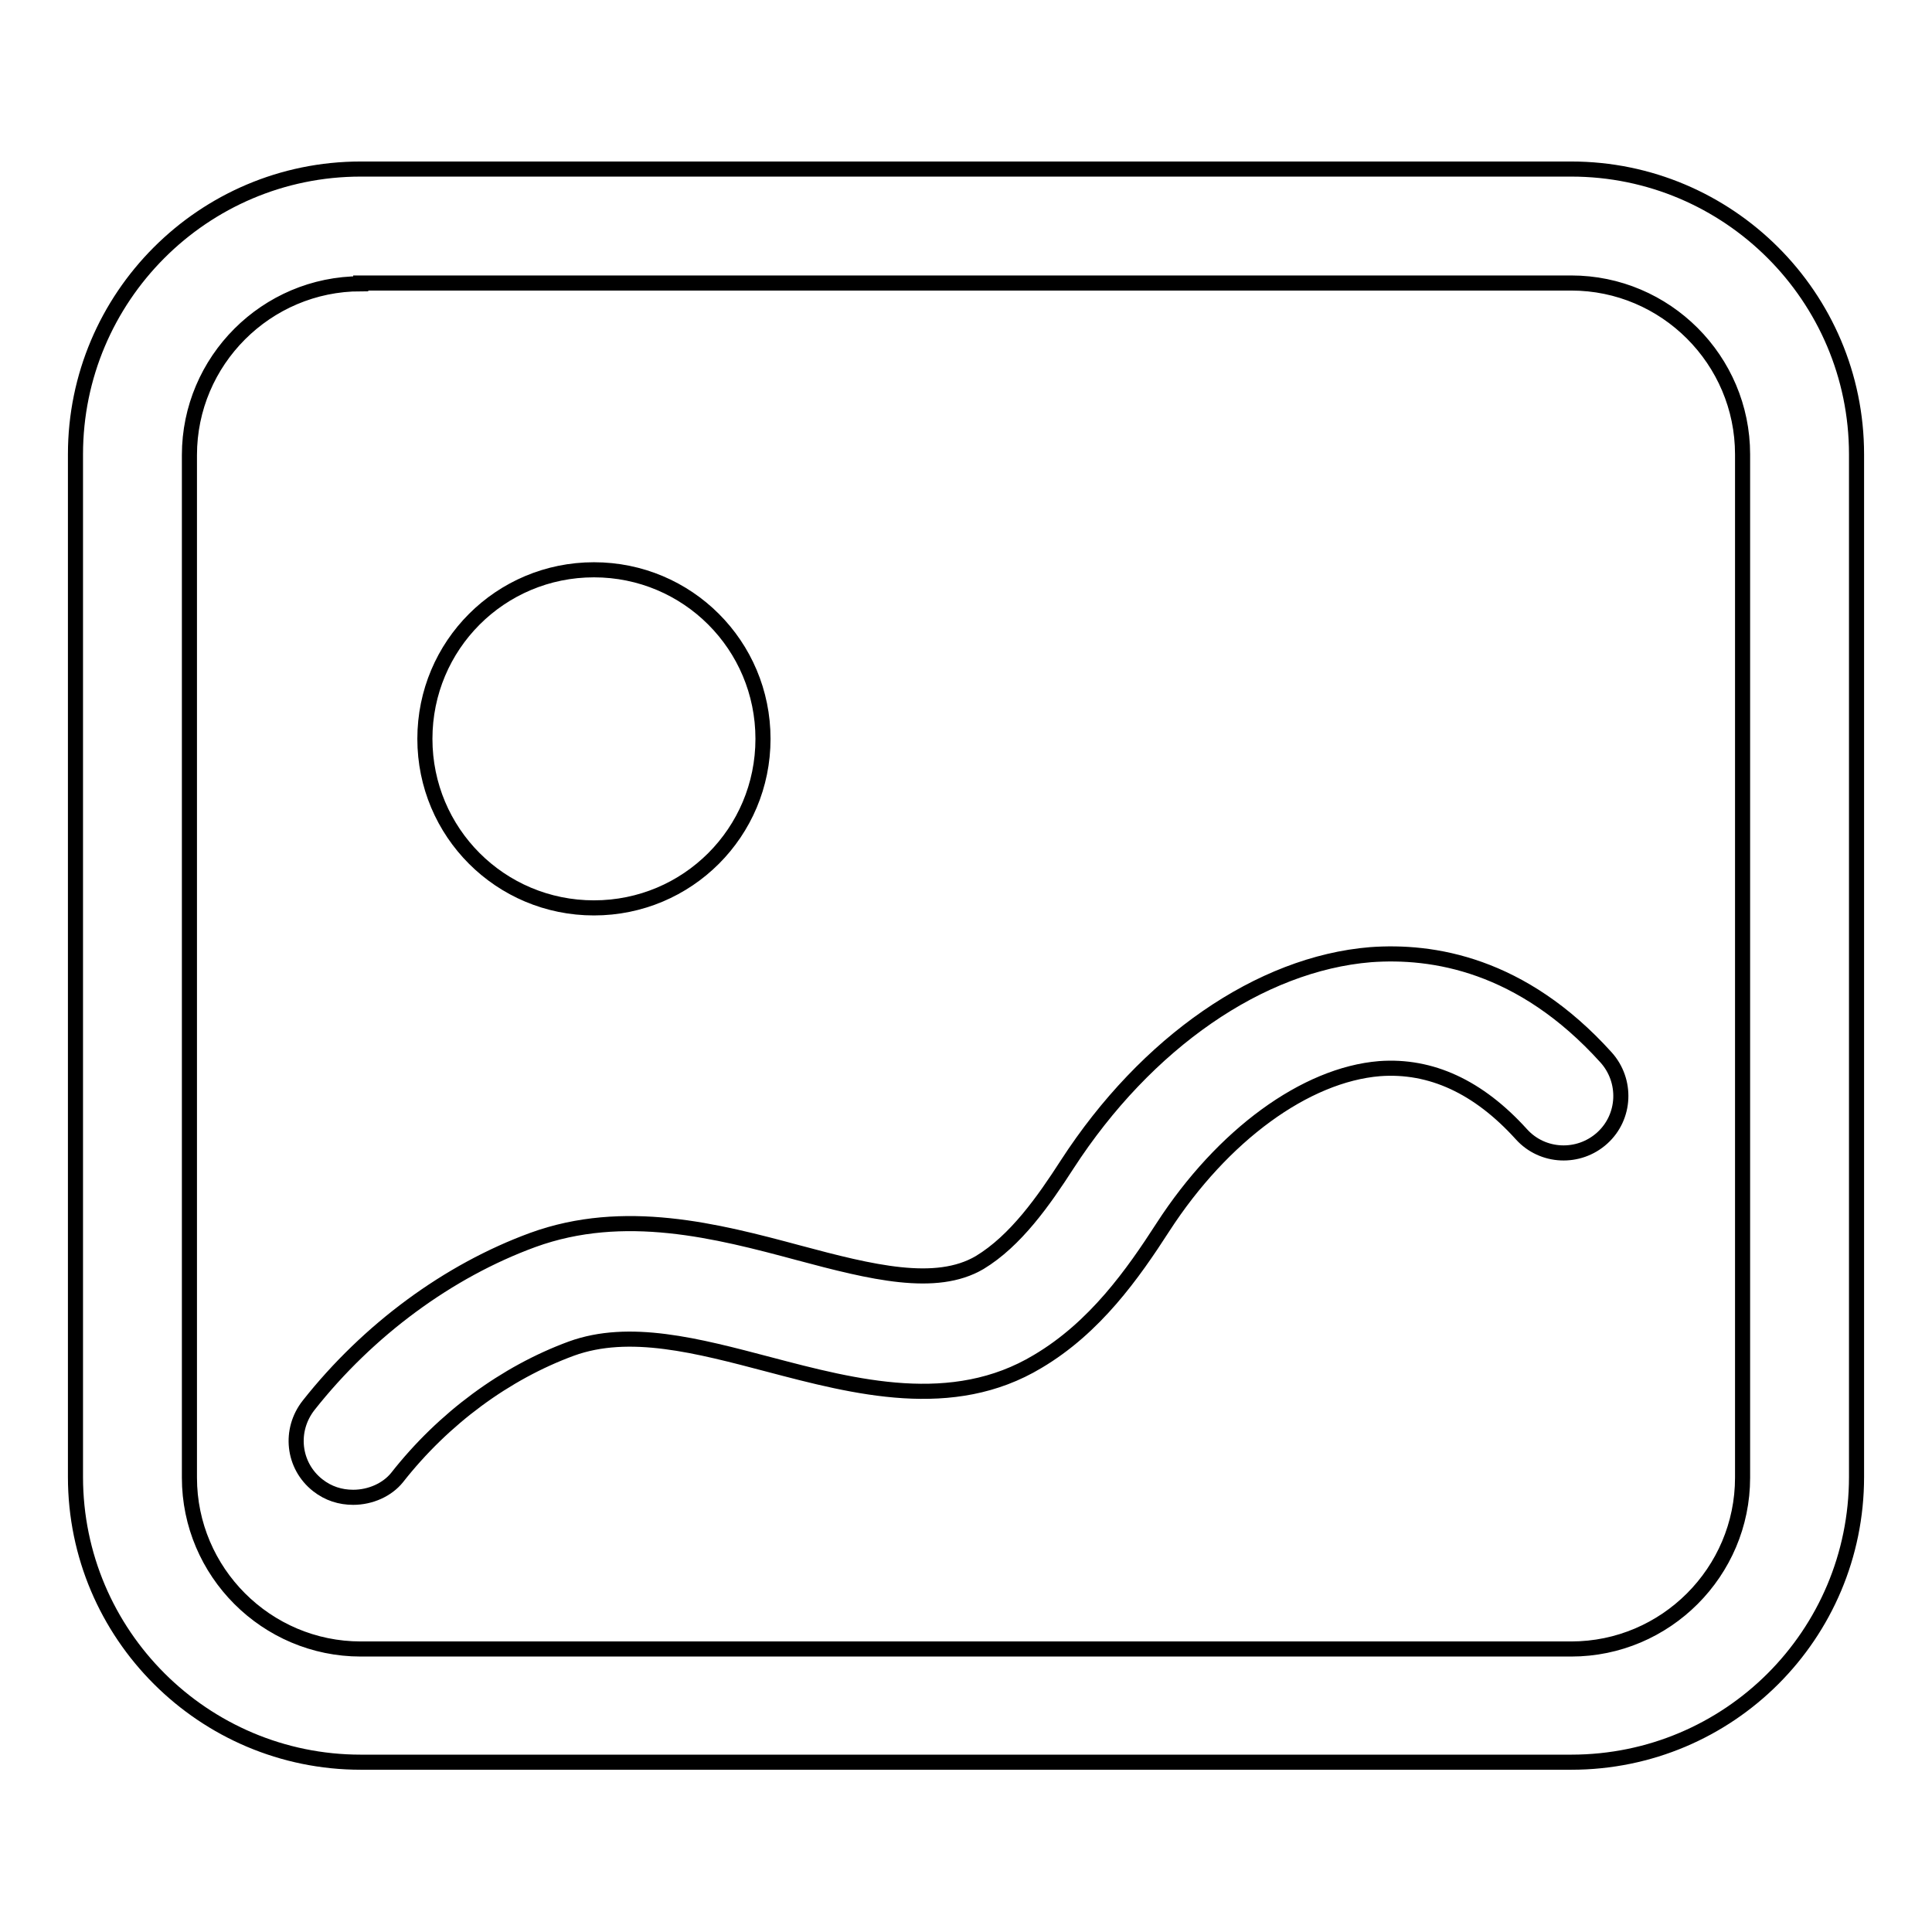
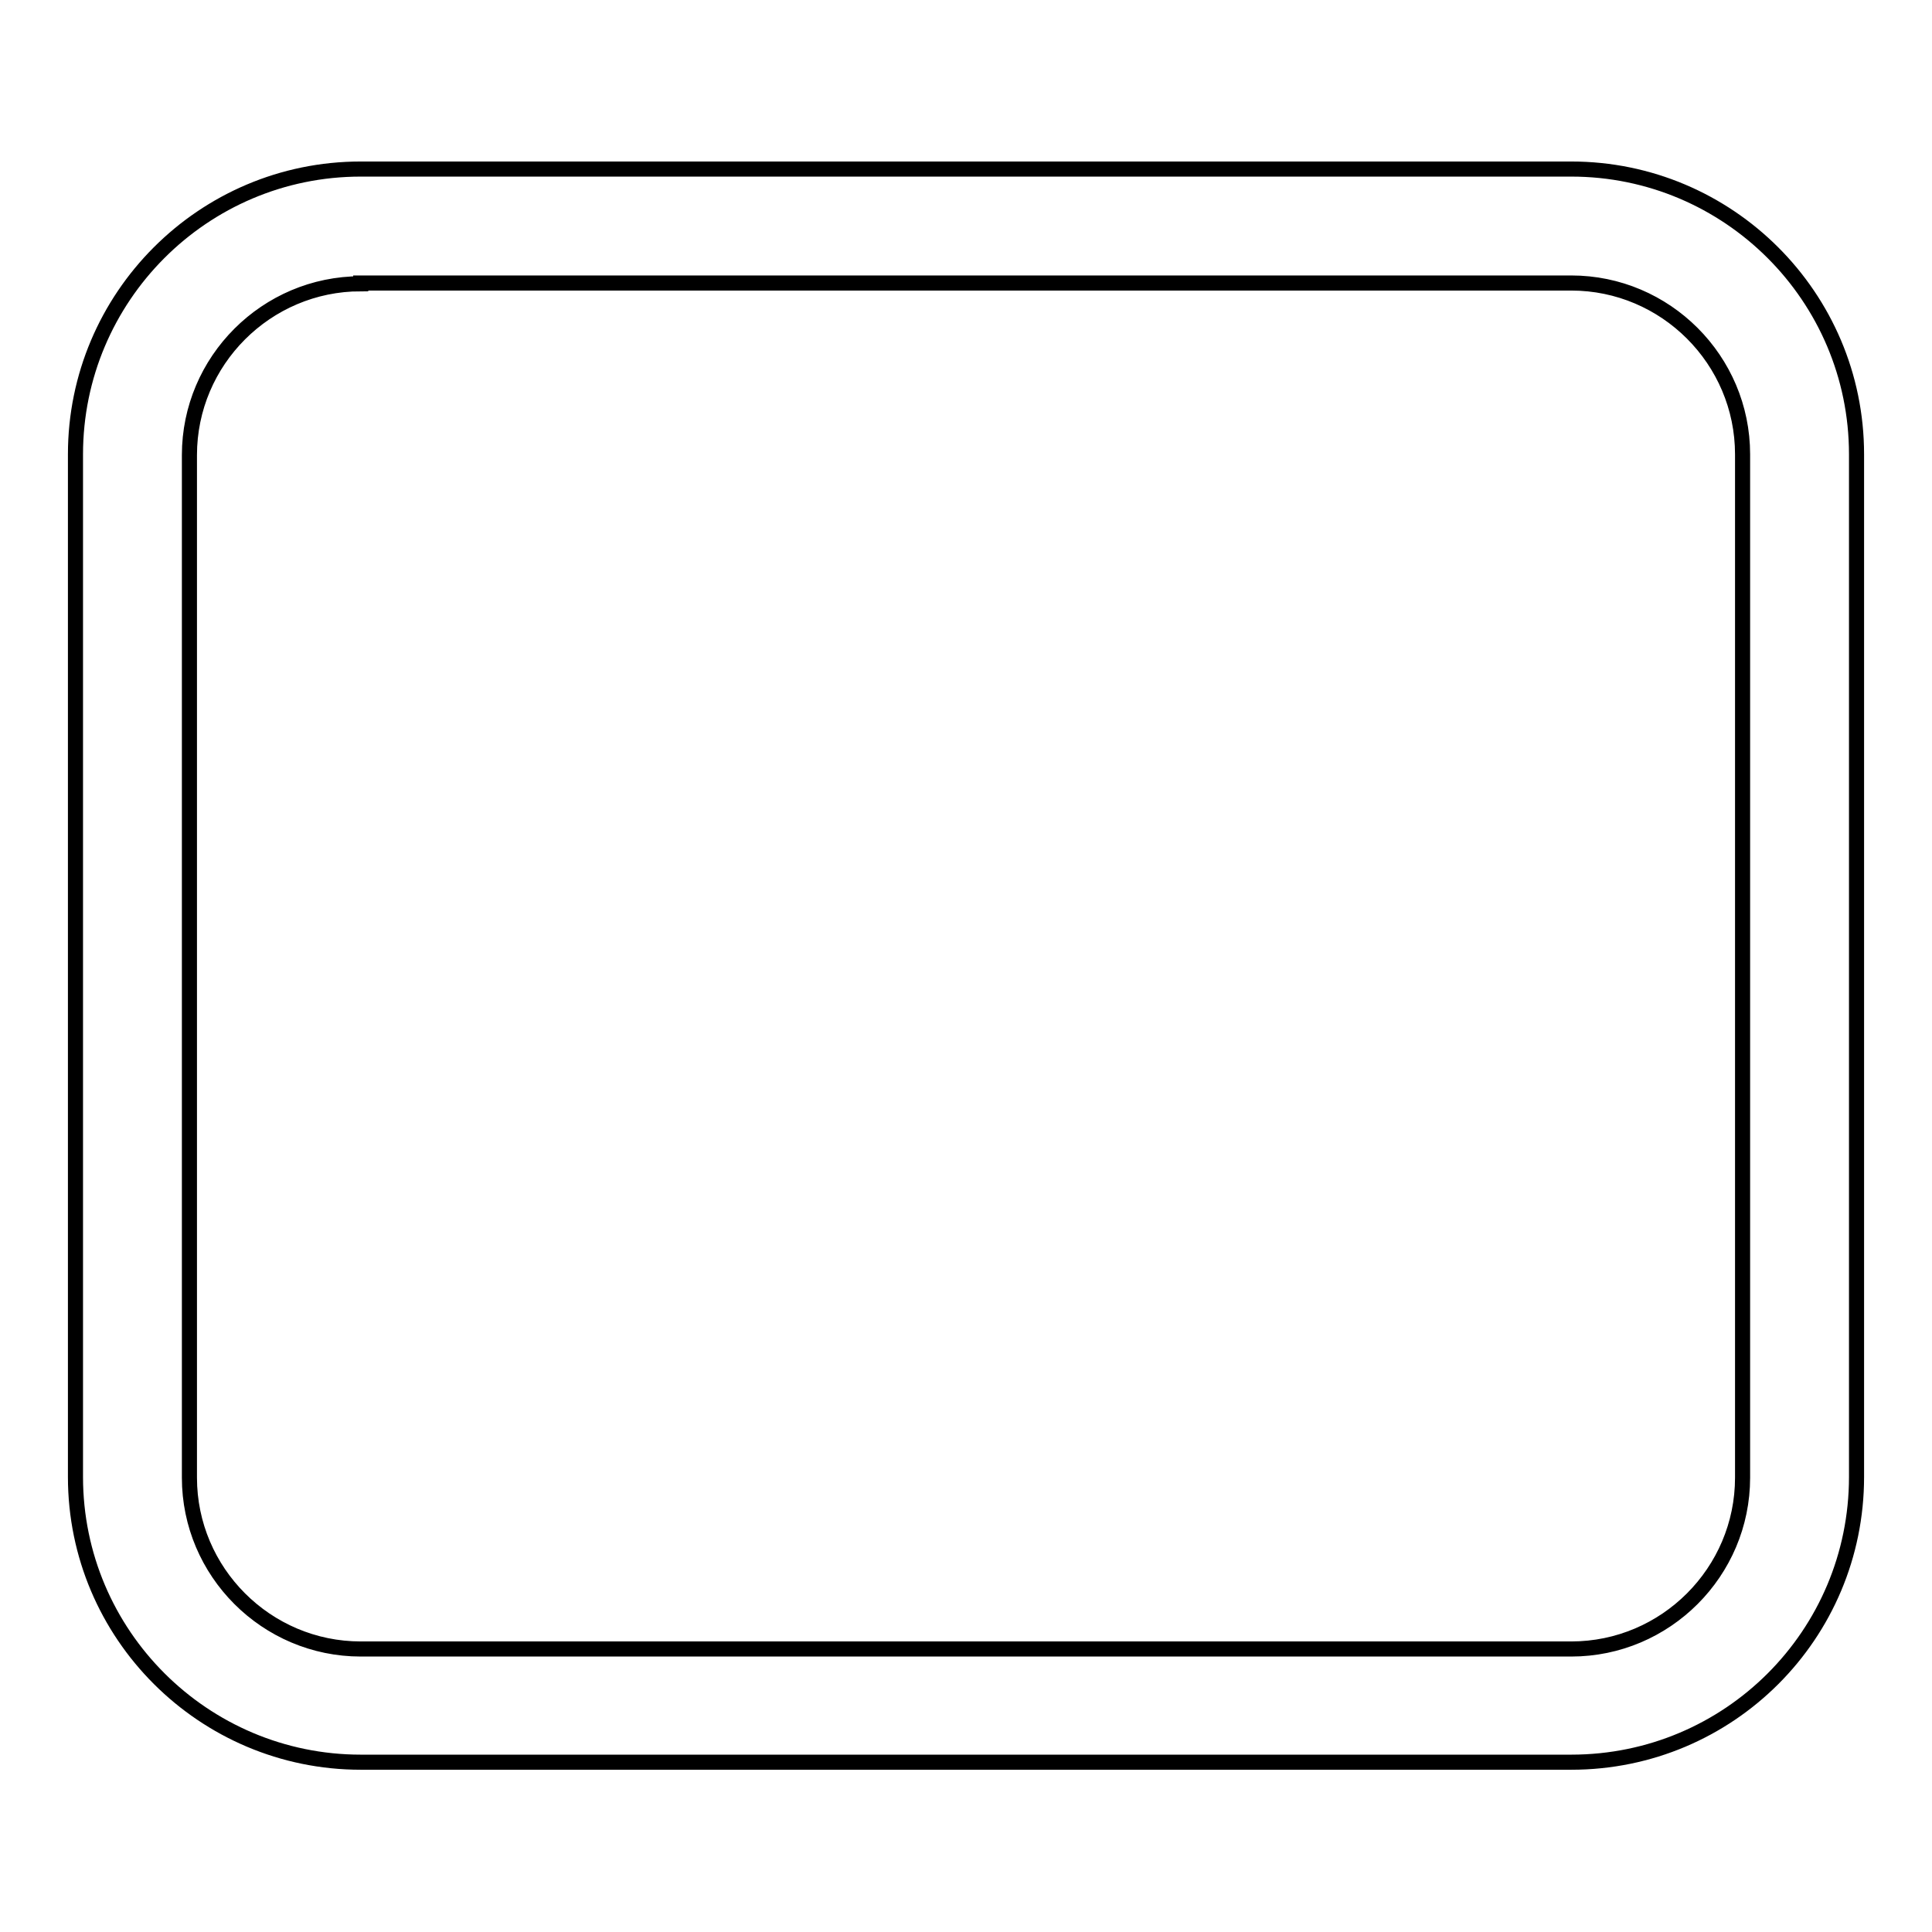
<svg xmlns="http://www.w3.org/2000/svg" version="1.1" x="0px" y="0px" viewBox="0 0 256 256" enable-background="new 0 0 256 256" xml:space="preserve">
  <g>
    <path stroke-width="2" fill-opacity="0" stroke="#000000" d="M208.2,233.5H47.8c-20.8,0-37.8-16.9-37.8-37.8V60.2c0-20.8,16.9-37.8,37.8-37.8h160.4 c20.8,0,37.8,16.9,37.8,37.8v135.5C246,216.6,229.1,233.5,208.2,233.5z M47.8,37.6c-12.5,0-22.7,10.2-22.7,22.7v135.5 c0,12.5,10.2,22.7,22.7,22.7h160.4c12.5,0,22.7-10.2,22.7-22.7V60.2c0-12.5-10.2-22.7-22.7-22.7H47.8z" />
-     <path stroke-width="2" fill-opacity="0" stroke="#000000" d="M56.3,97.9c0,12.4,10,22.4,22.4,22.4s22.4-10,22.4-22.4c0-12.4-10-22.4-22.4-22.4S56.3,85.5,56.3,97.9z" />
-     <path stroke-width="2" fill-opacity="0" stroke="#000000" d="M46.8,198.4c-1.7,0-3.3-0.5-4.7-1.6c-3.3-2.6-3.8-7.3-1.2-10.6c7.9-10,18.5-17.8,29.7-21.9 c12.1-4.4,24.4-1.2,35.2,1.7c9.7,2.6,18.2,4.7,24,1.3c4.8-2.9,8.5-8.2,11.6-13c10.5-16.2,25.6-26.6,40.2-27.8 c8.2-0.6,20,1.2,31.2,13.6c2.8,3.1,2.6,7.9-0.5,10.7c-3.1,2.8-7.9,2.6-10.7-0.5c-5.7-6.3-12-9.2-18.8-8.7 c-9.8,0.8-20.8,8.8-28.7,21c-4,6.2-9,13.3-16.6,17.8c-11.3,6.8-24.2,3.4-35.6,0.4c-9.5-2.5-18.5-4.9-26.2-2.1 c-8.7,3.2-16.9,9.2-23.1,17.1C51.3,197.4,49.1,198.4,46.8,198.4L46.8,198.4z" />
  </g>
</svg>